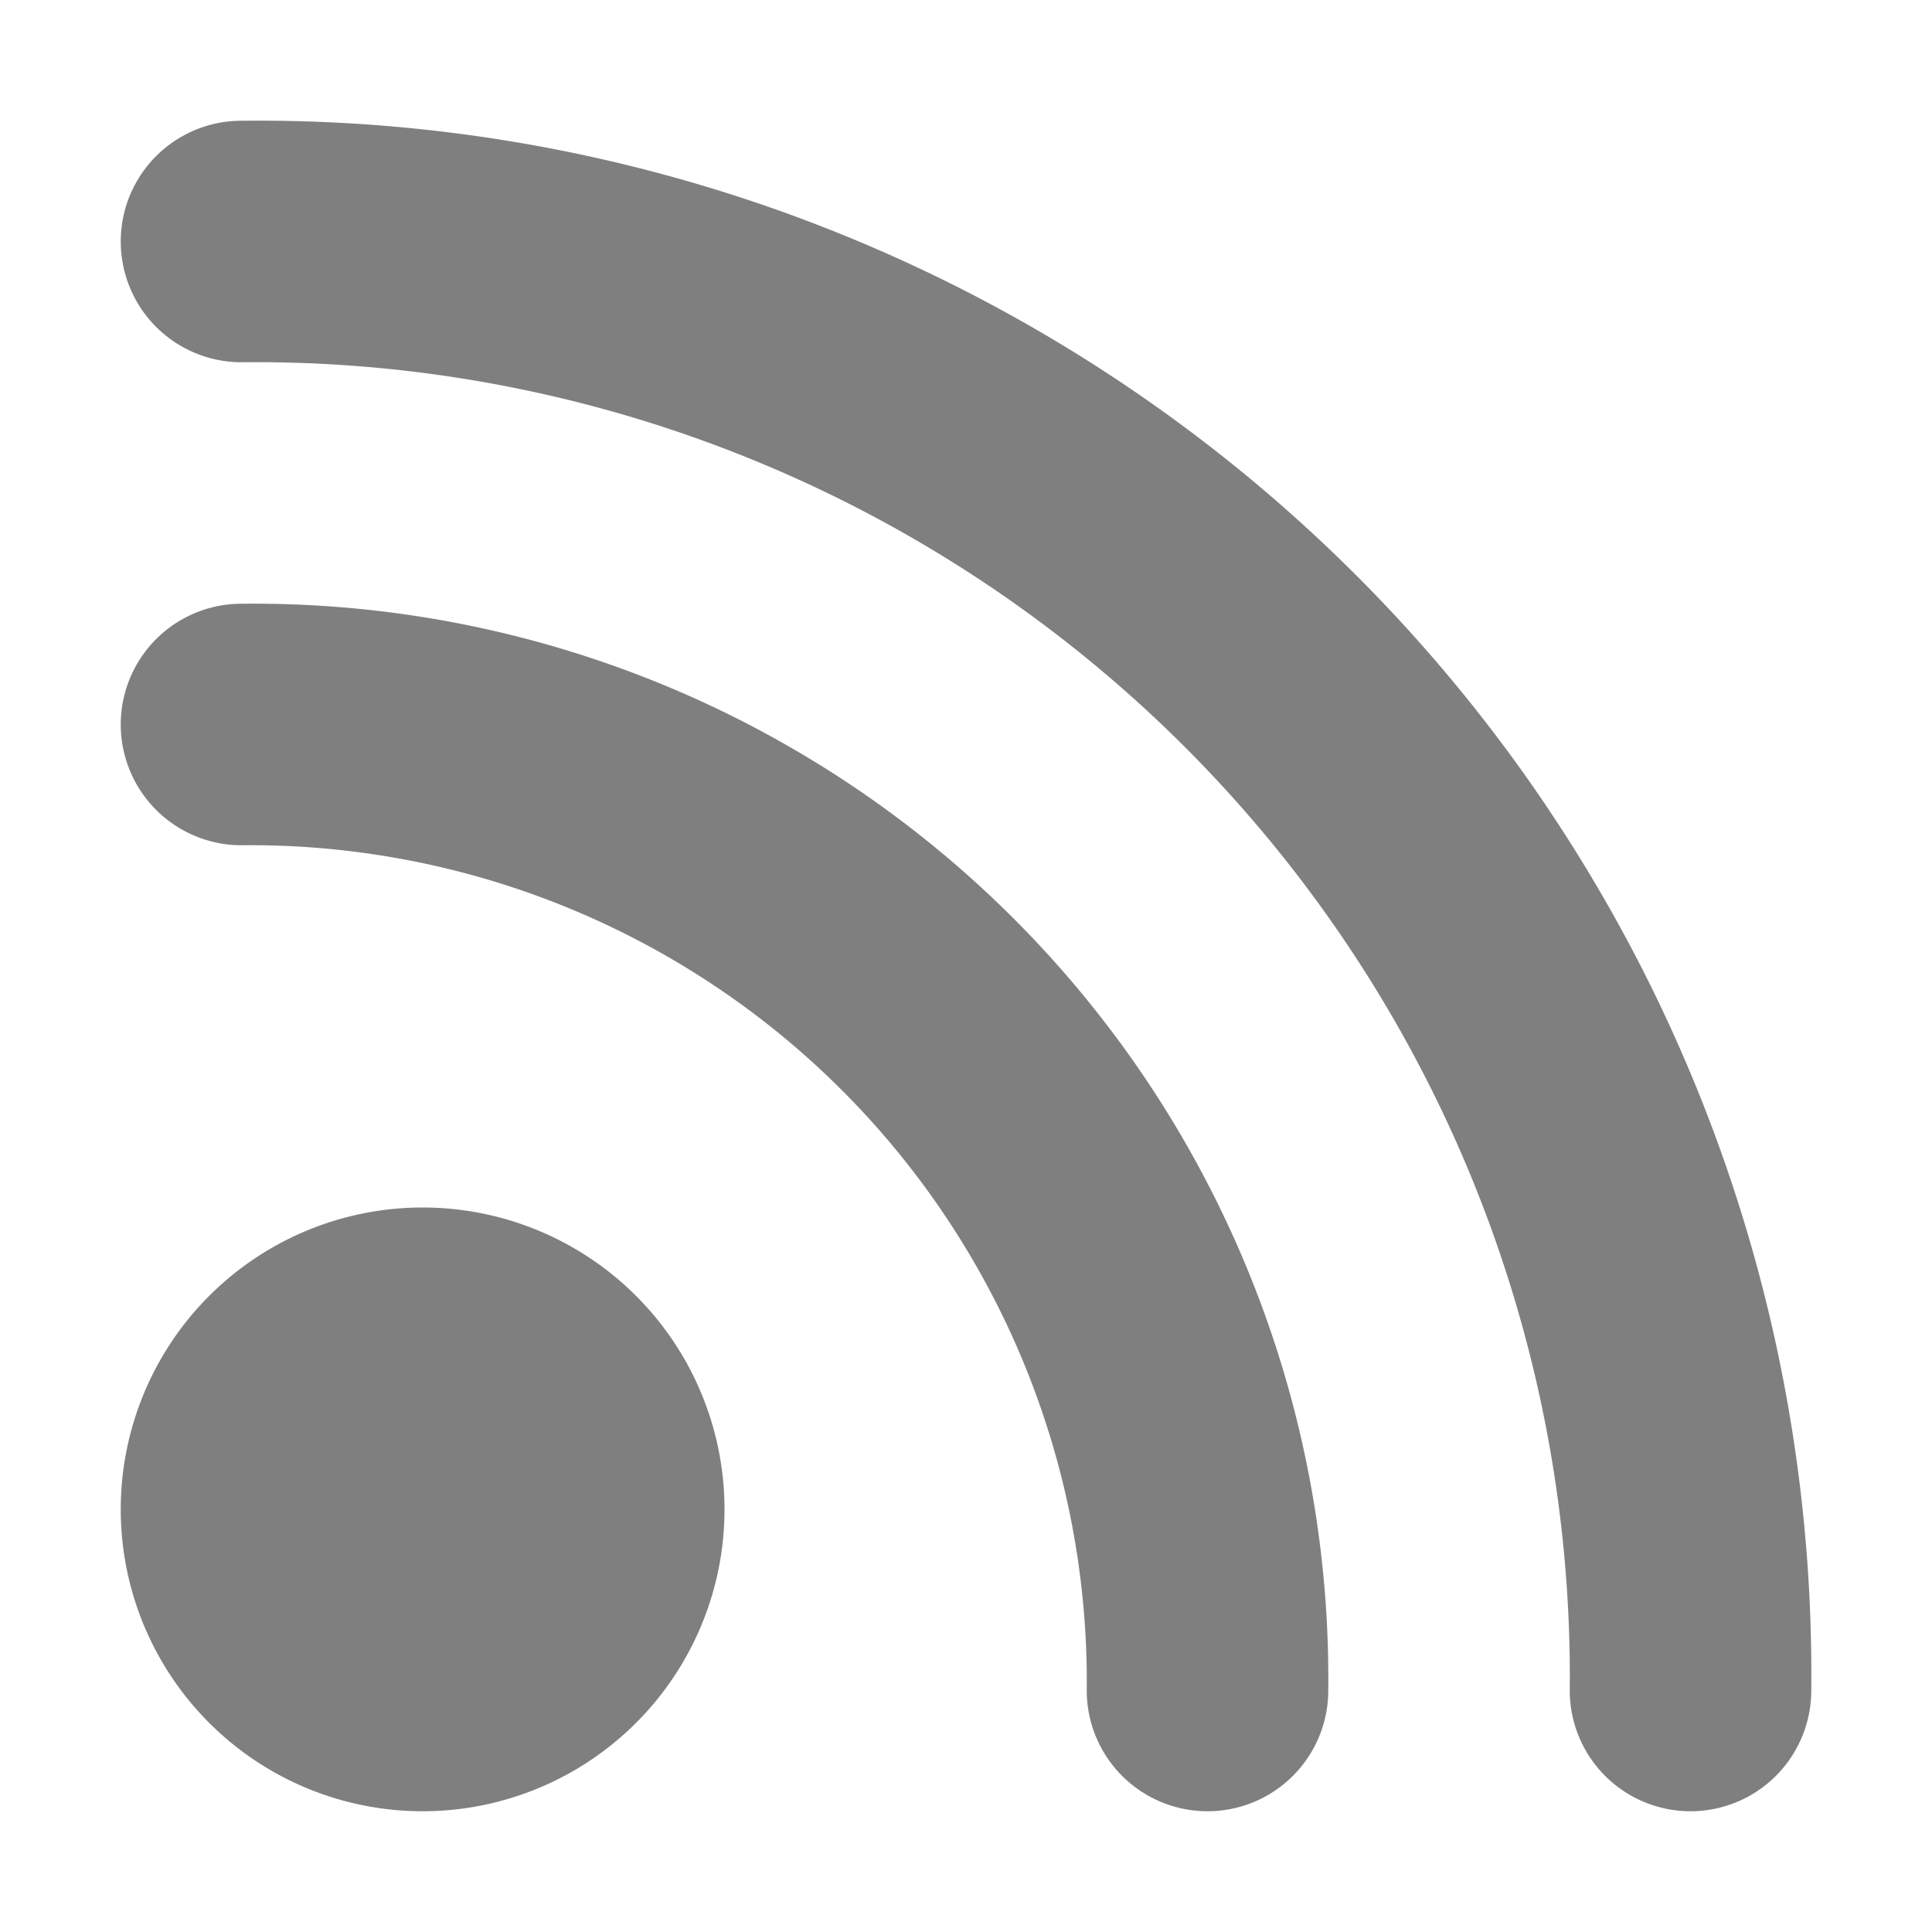
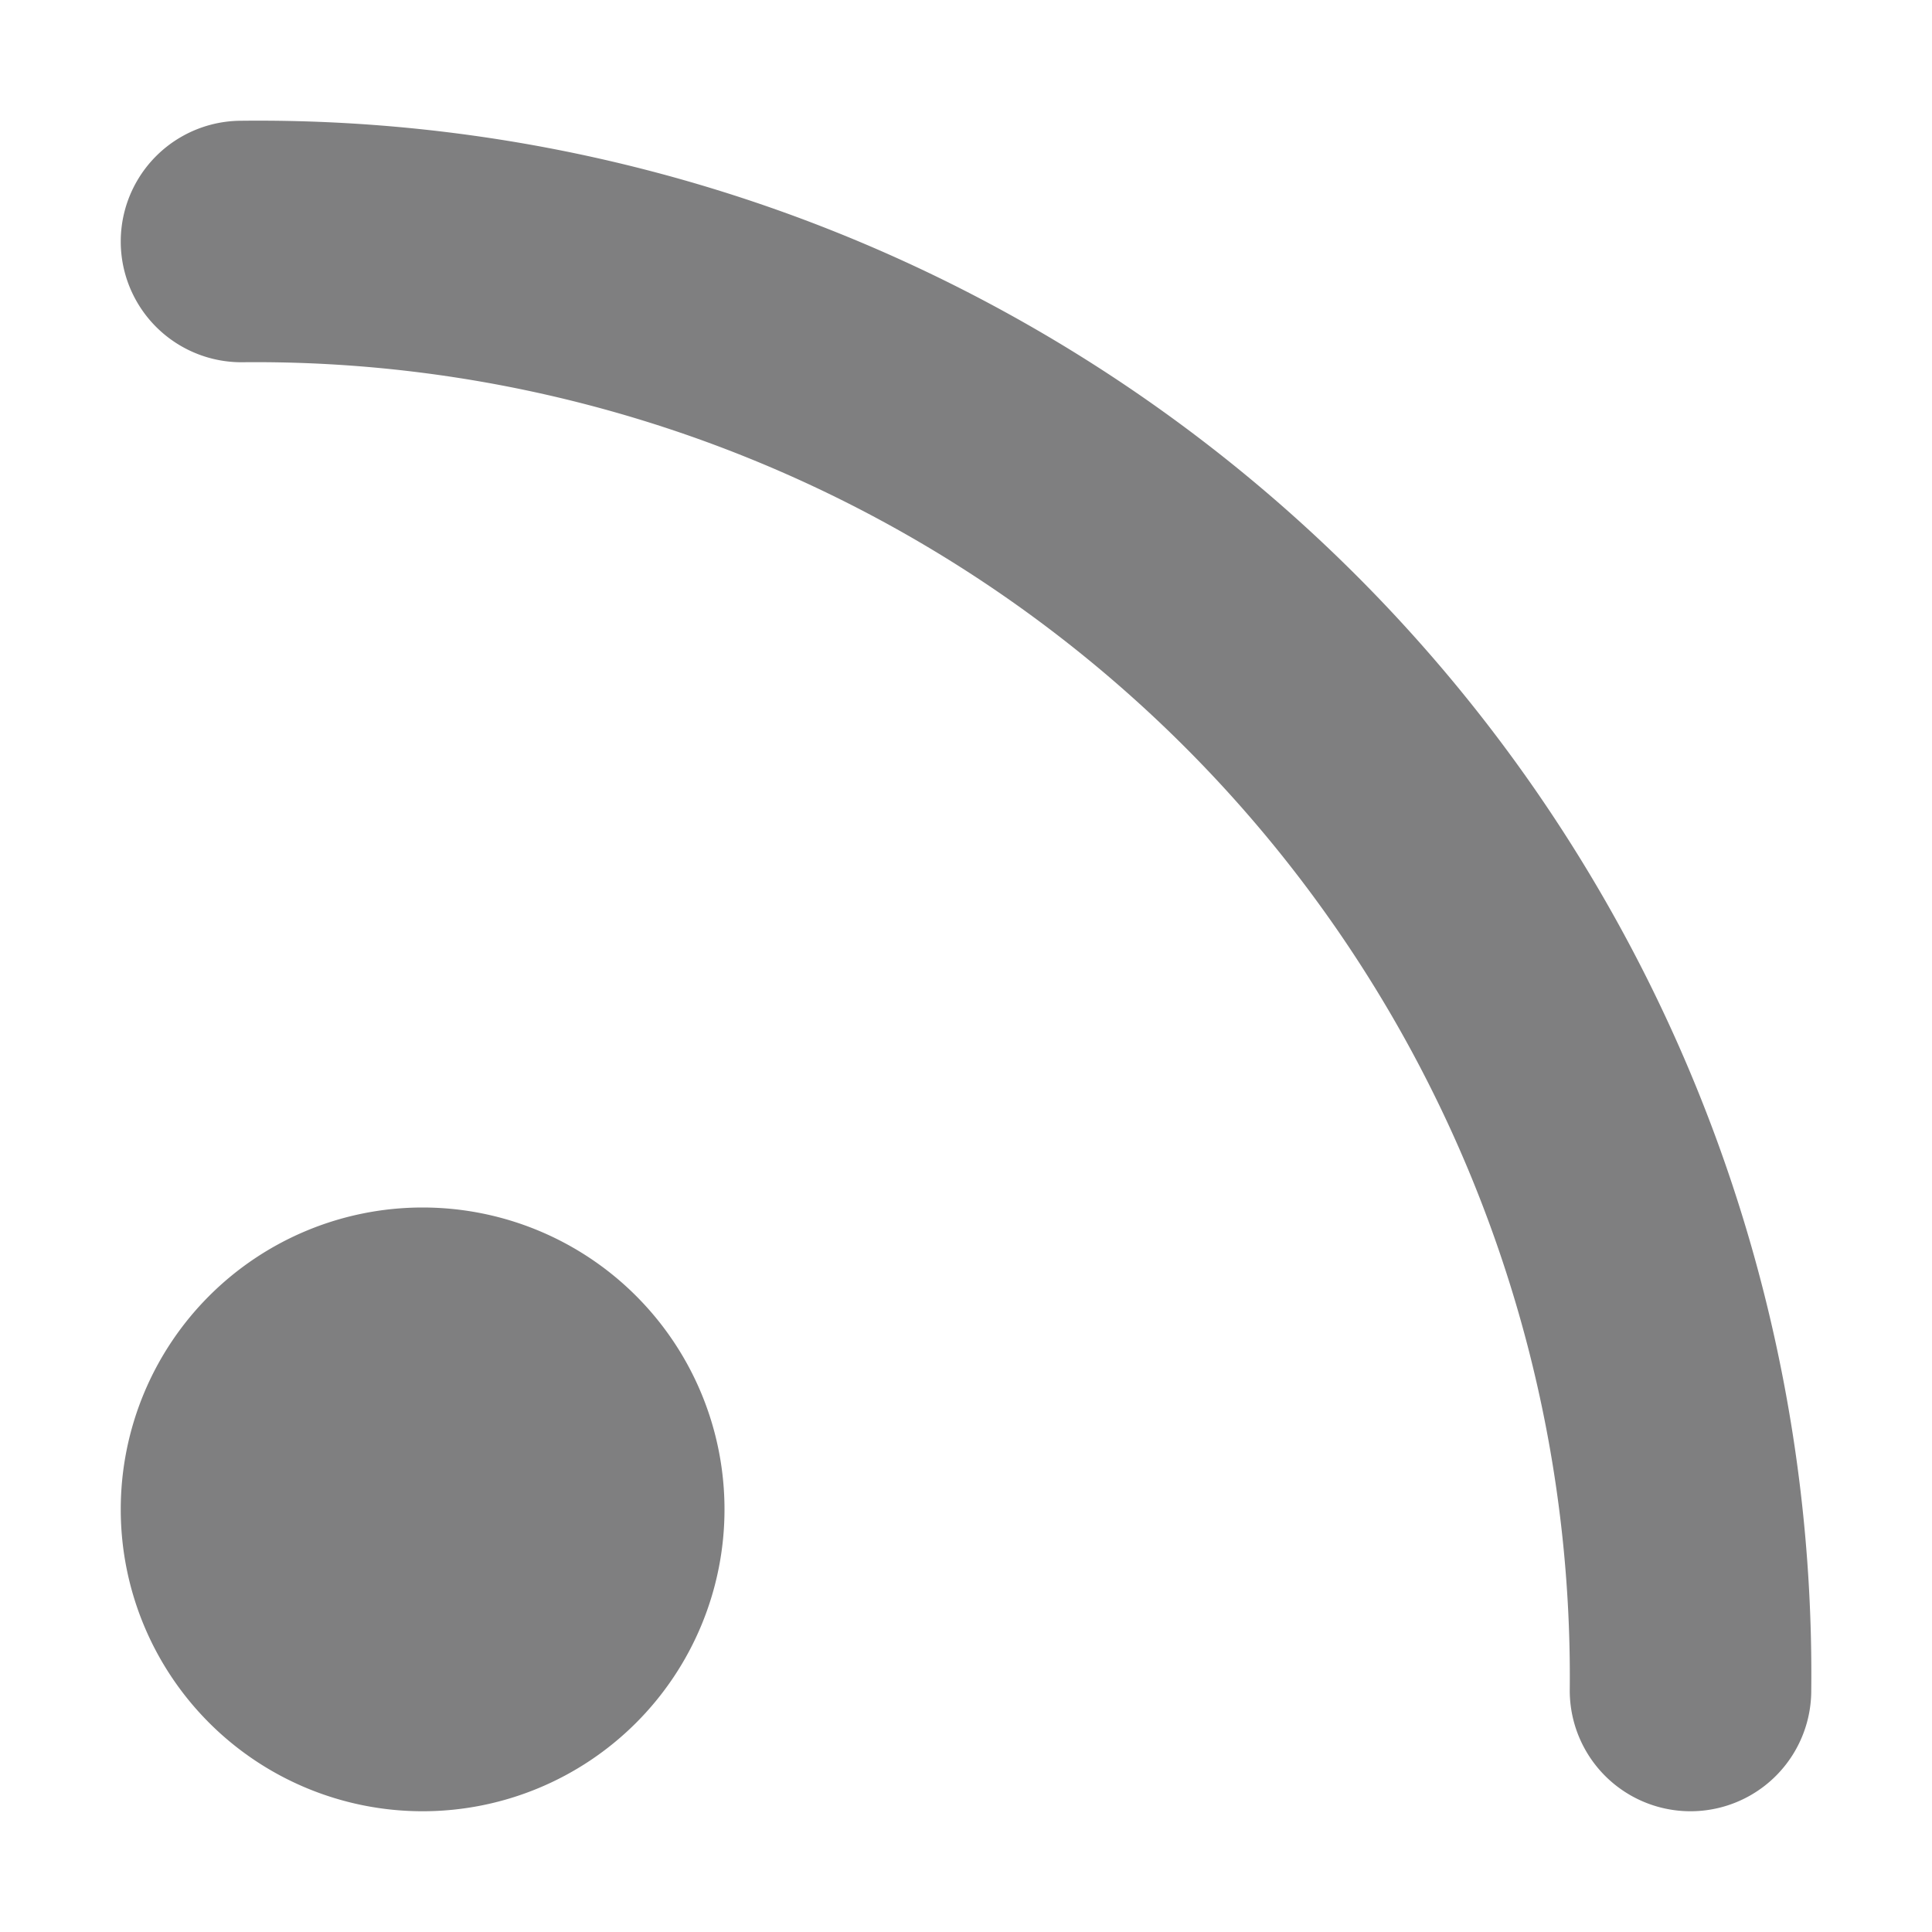
<svg xmlns="http://www.w3.org/2000/svg" width="64" height="64" viewBox="0 0 16 16">
-   <path fill="#7F7F80" d="M3.5 10A2.5 2.5 0 1 0 6 12.5 2.5 2.5 0 0 0 3.5 10zM2 1a1 1 0 0 0 0 2 10.883 10.883 0 0 1 11 11 1 1 0 0 0 2 0A12.862 12.862 0 0 0 2 1zm0 4a1 1 0 0 0 0 2 6.926 6.926 0 0 1 7 7 1 1 0 0 0 2 0 8.9 8.9 0 0 0-9-9z" />
+   <path fill="#7F7F80" d="M3.5 10A2.5 2.5 0 1 0 6 12.5 2.5 2.5 0 0 0 3.5 10zM2 1a1 1 0 0 0 0 2 10.883 10.883 0 0 1 11 11 1 1 0 0 0 2 0A12.862 12.862 0 0 0 2 1zm0 4z" />
</svg>